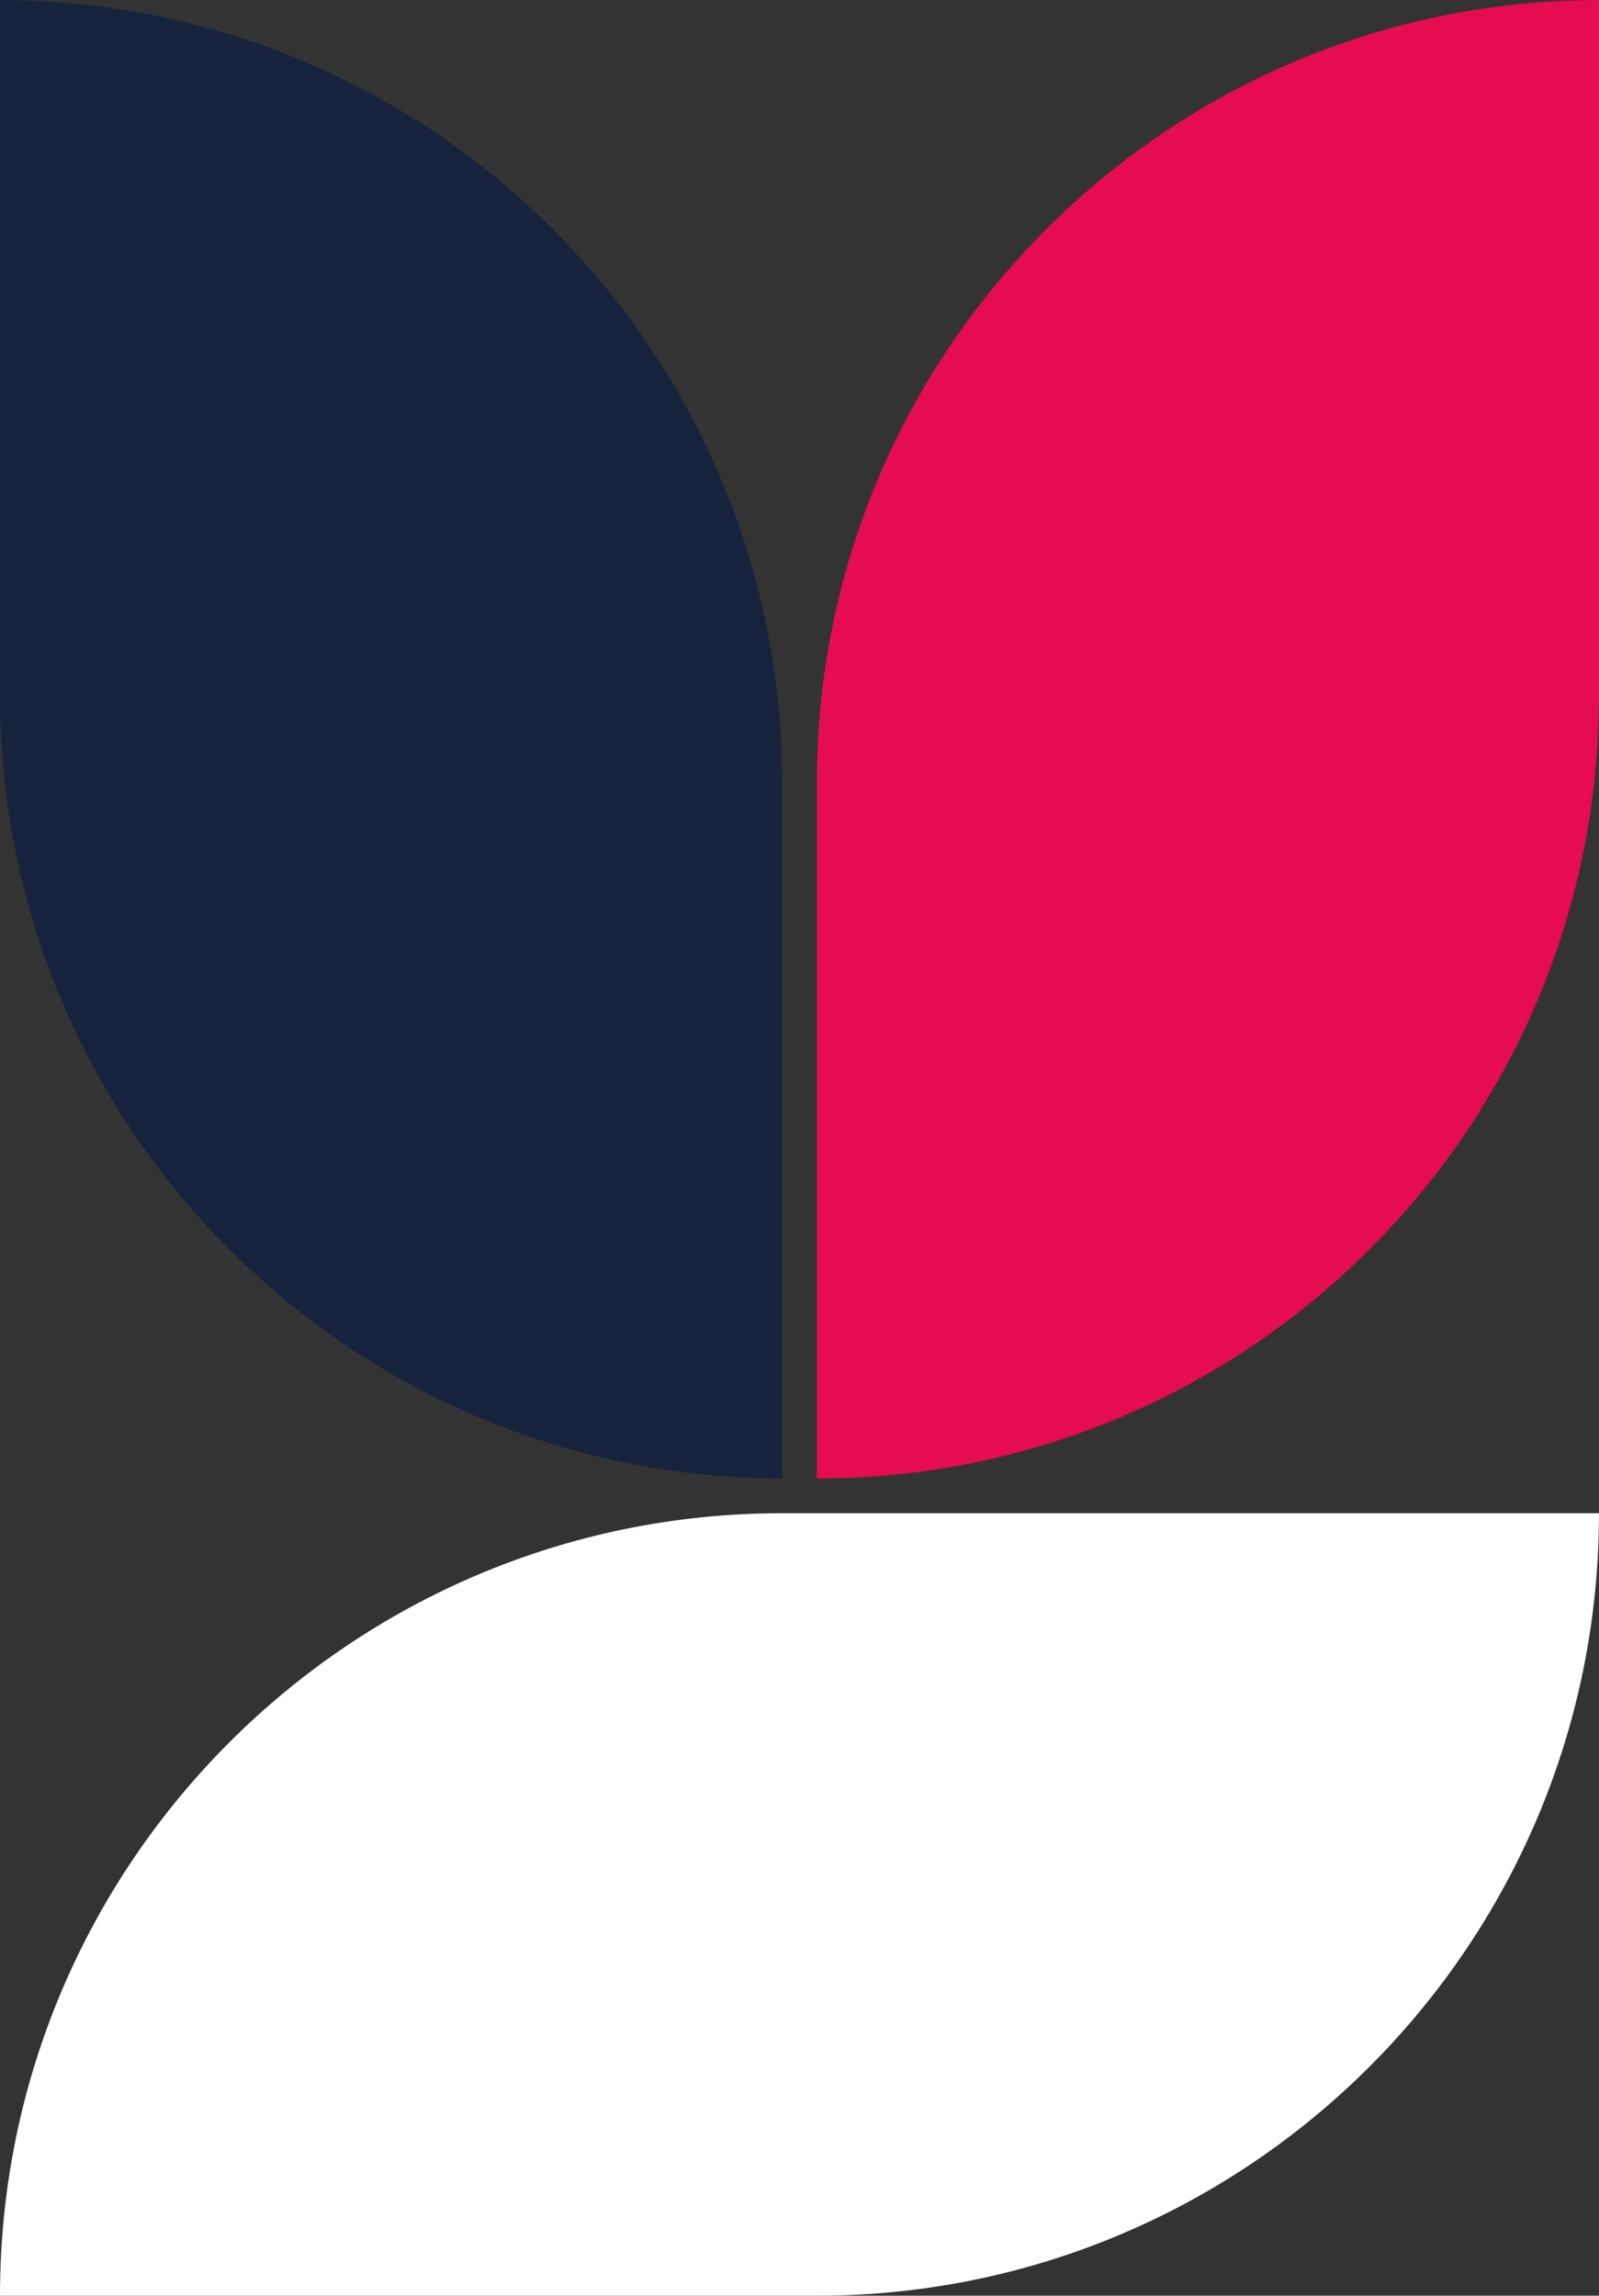
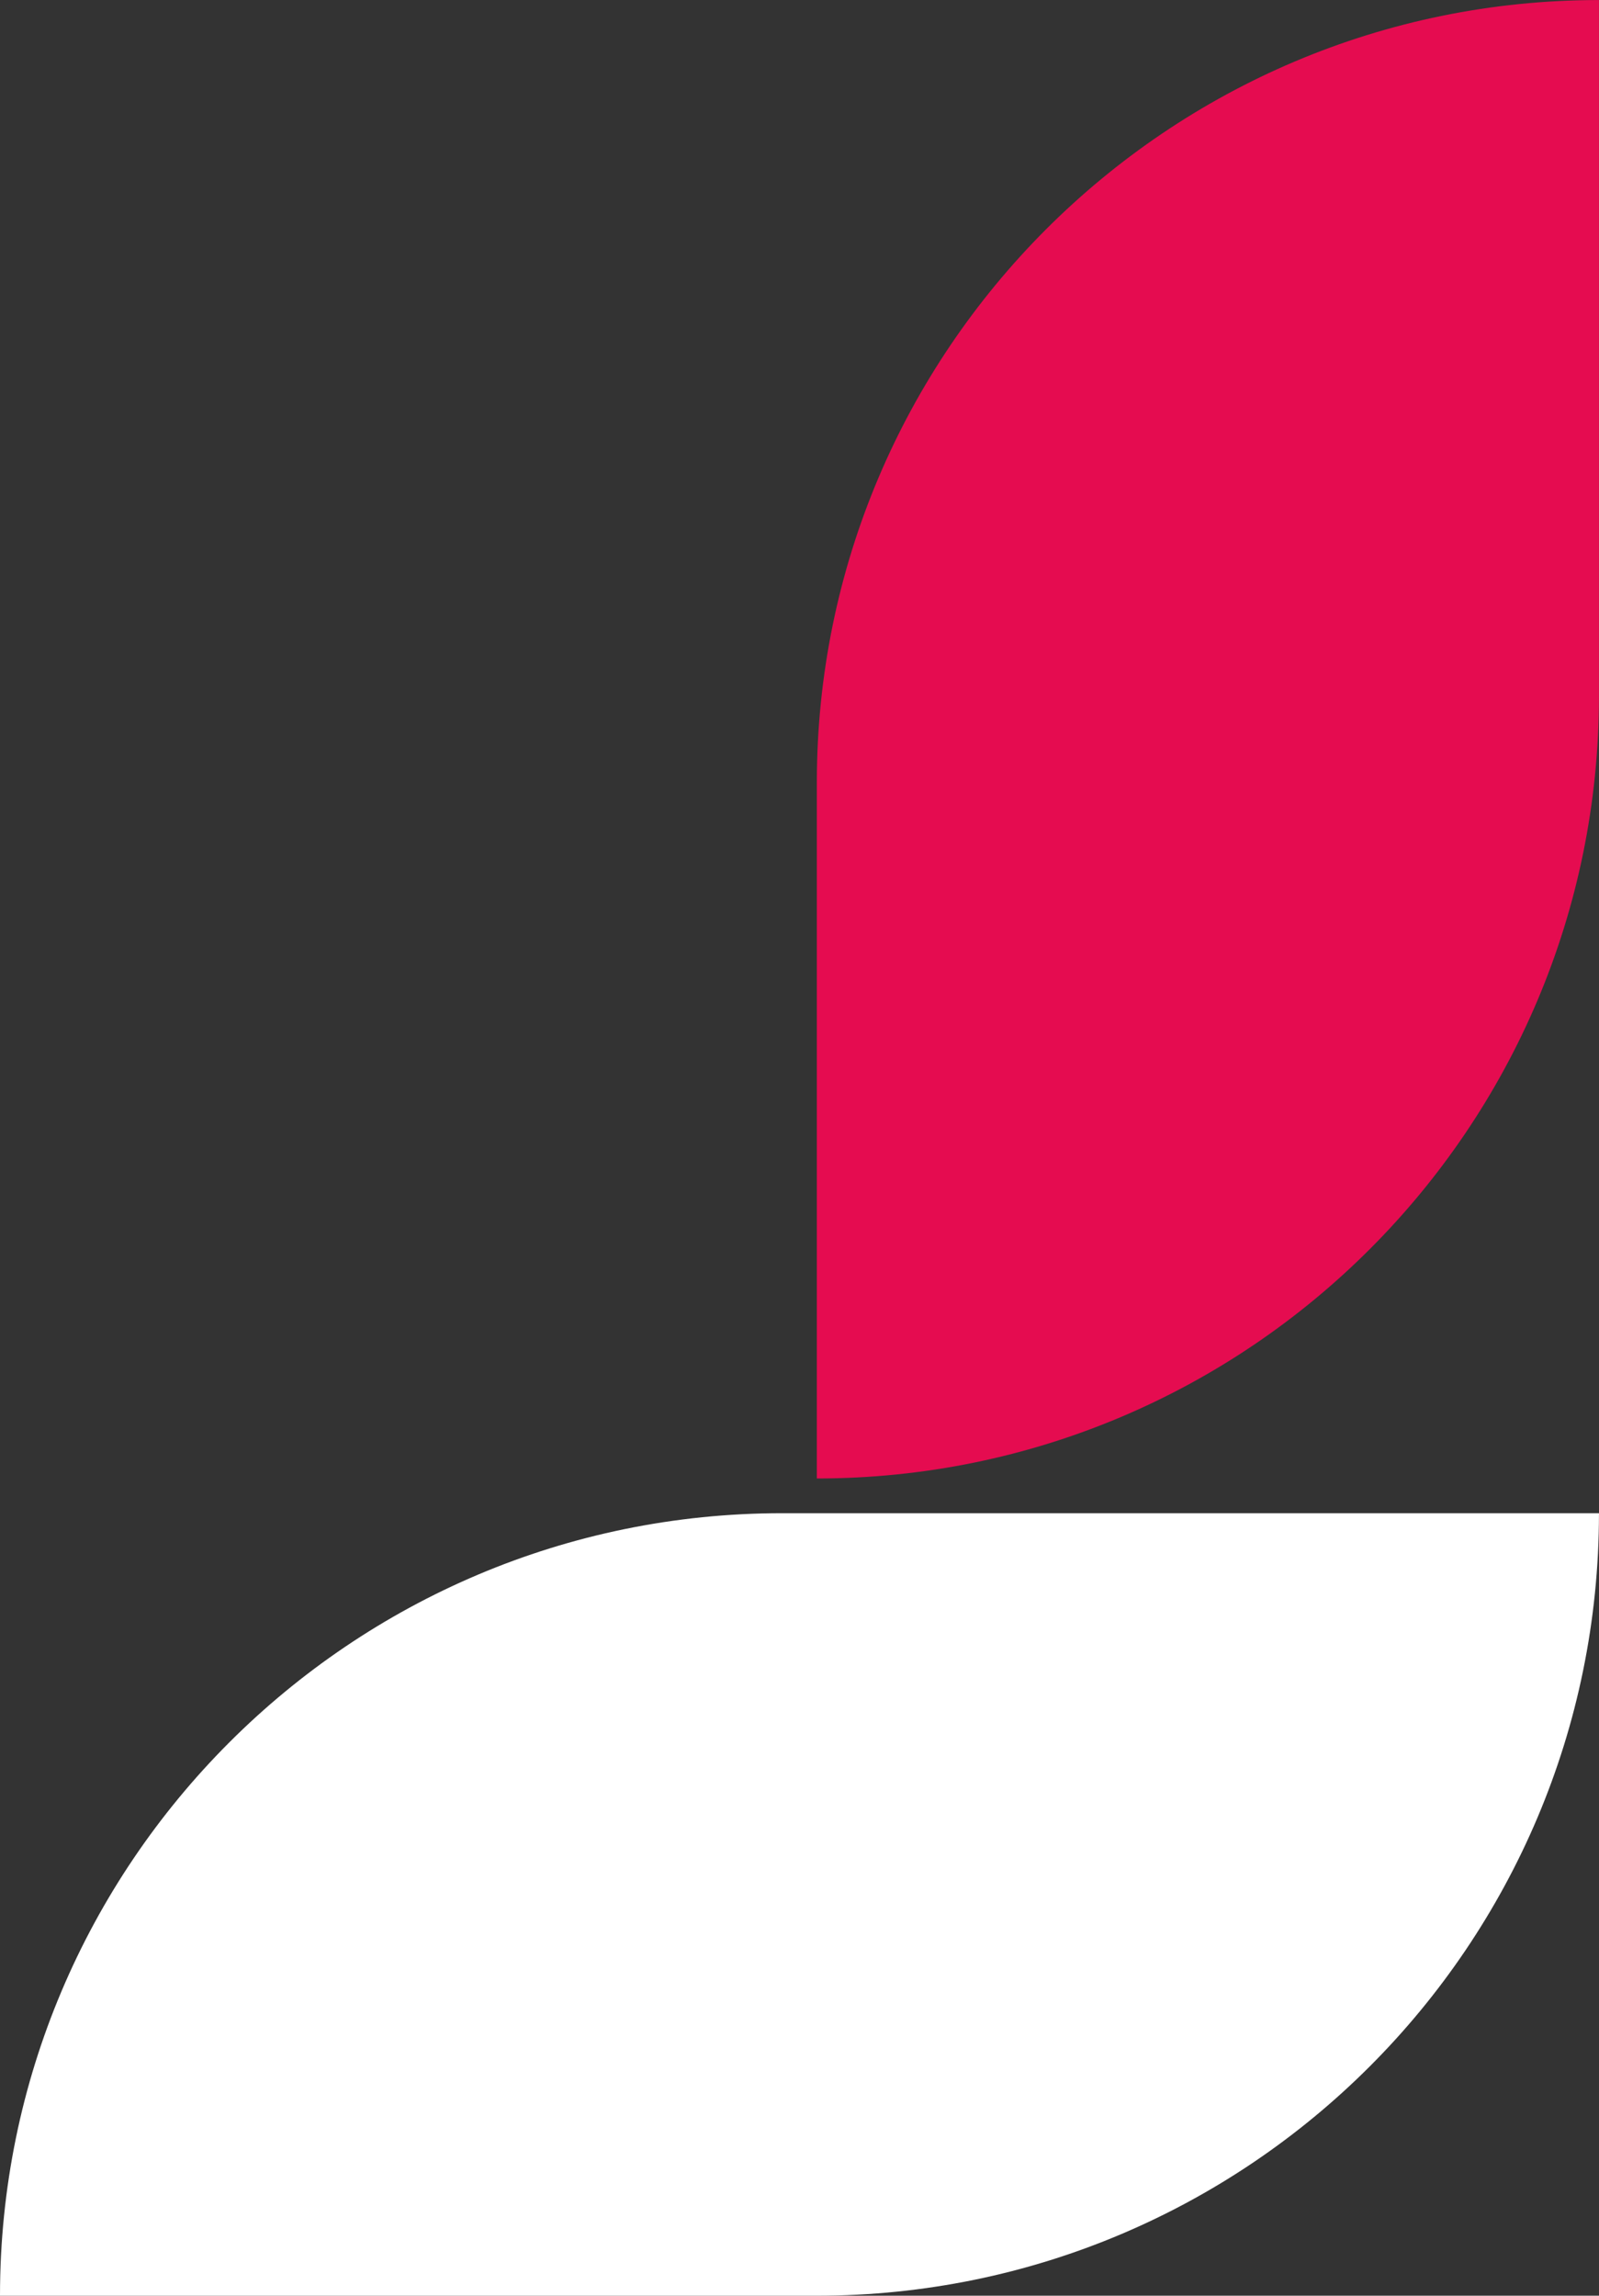
<svg xmlns="http://www.w3.org/2000/svg" id="Layer_2" viewBox="0 0 460.67 661.07">
  <rect x="0" y="0" width="460.67" height="661.07" fill="#333333" stroke="none" />
  <defs>
    <style>.cls-1{fill:#fff;}.cls-2{fill:#e50c50;}.cls-3{fill:#17233c;}</style>
  </defs>
  <g id="Layer_1-2">
    <g>
      <path class="cls-1" d="M225.33,435.74h235.33c0,124.36-100.97,225.33-225.33,225.33H0C0,536.71,100.97,435.74,225.33,435.74Z" />
-       <path class="cls-3" d="M125.13,100.2h200.4c0,124.36-100.97,225.33-225.33,225.33H-100.2C-100.2,201.17,.77,100.2,125.13,100.2Z" transform="translate(-100.2 325.54) rotate(-90)" />
      <path class="cls-2" d="M135.13,100.2h200.4c124.36,0,225.33,100.97,225.33,225.33h-200.4c-124.36,0-225.33-100.97-225.33-225.33h0Z" transform="translate(135.13 560.87) rotate(-90)" />
    </g>
  </g>
</svg>